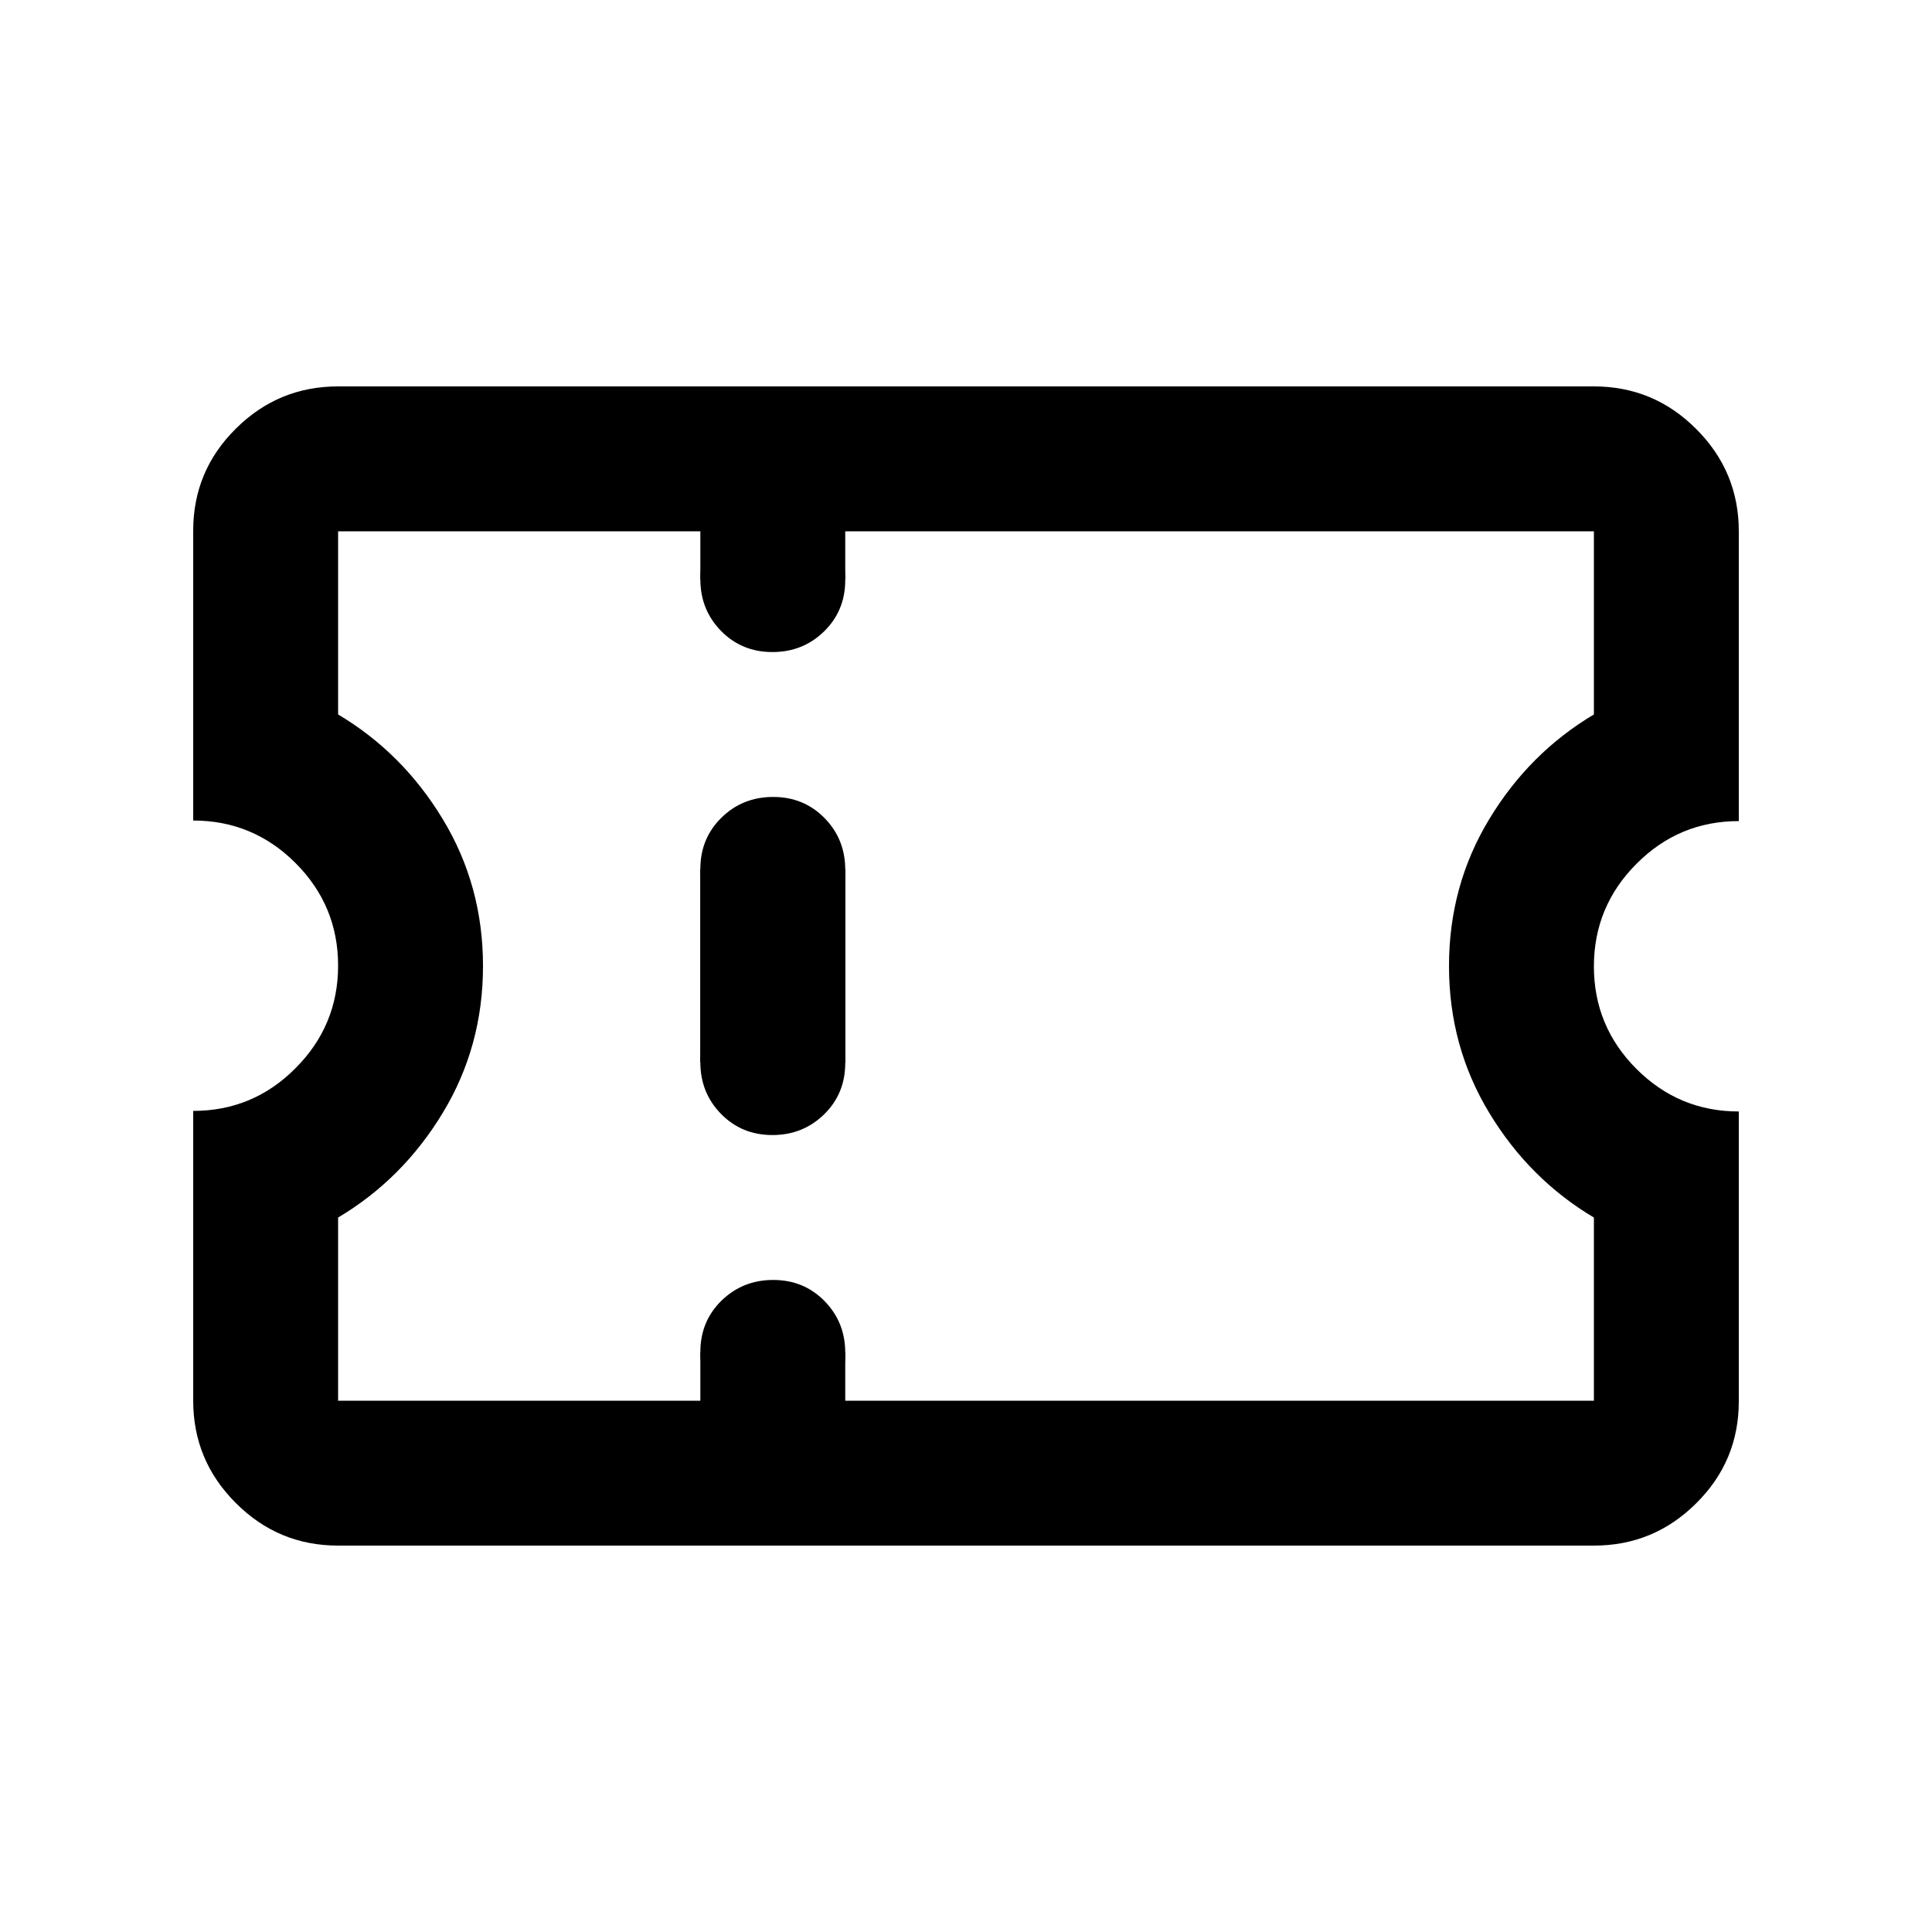
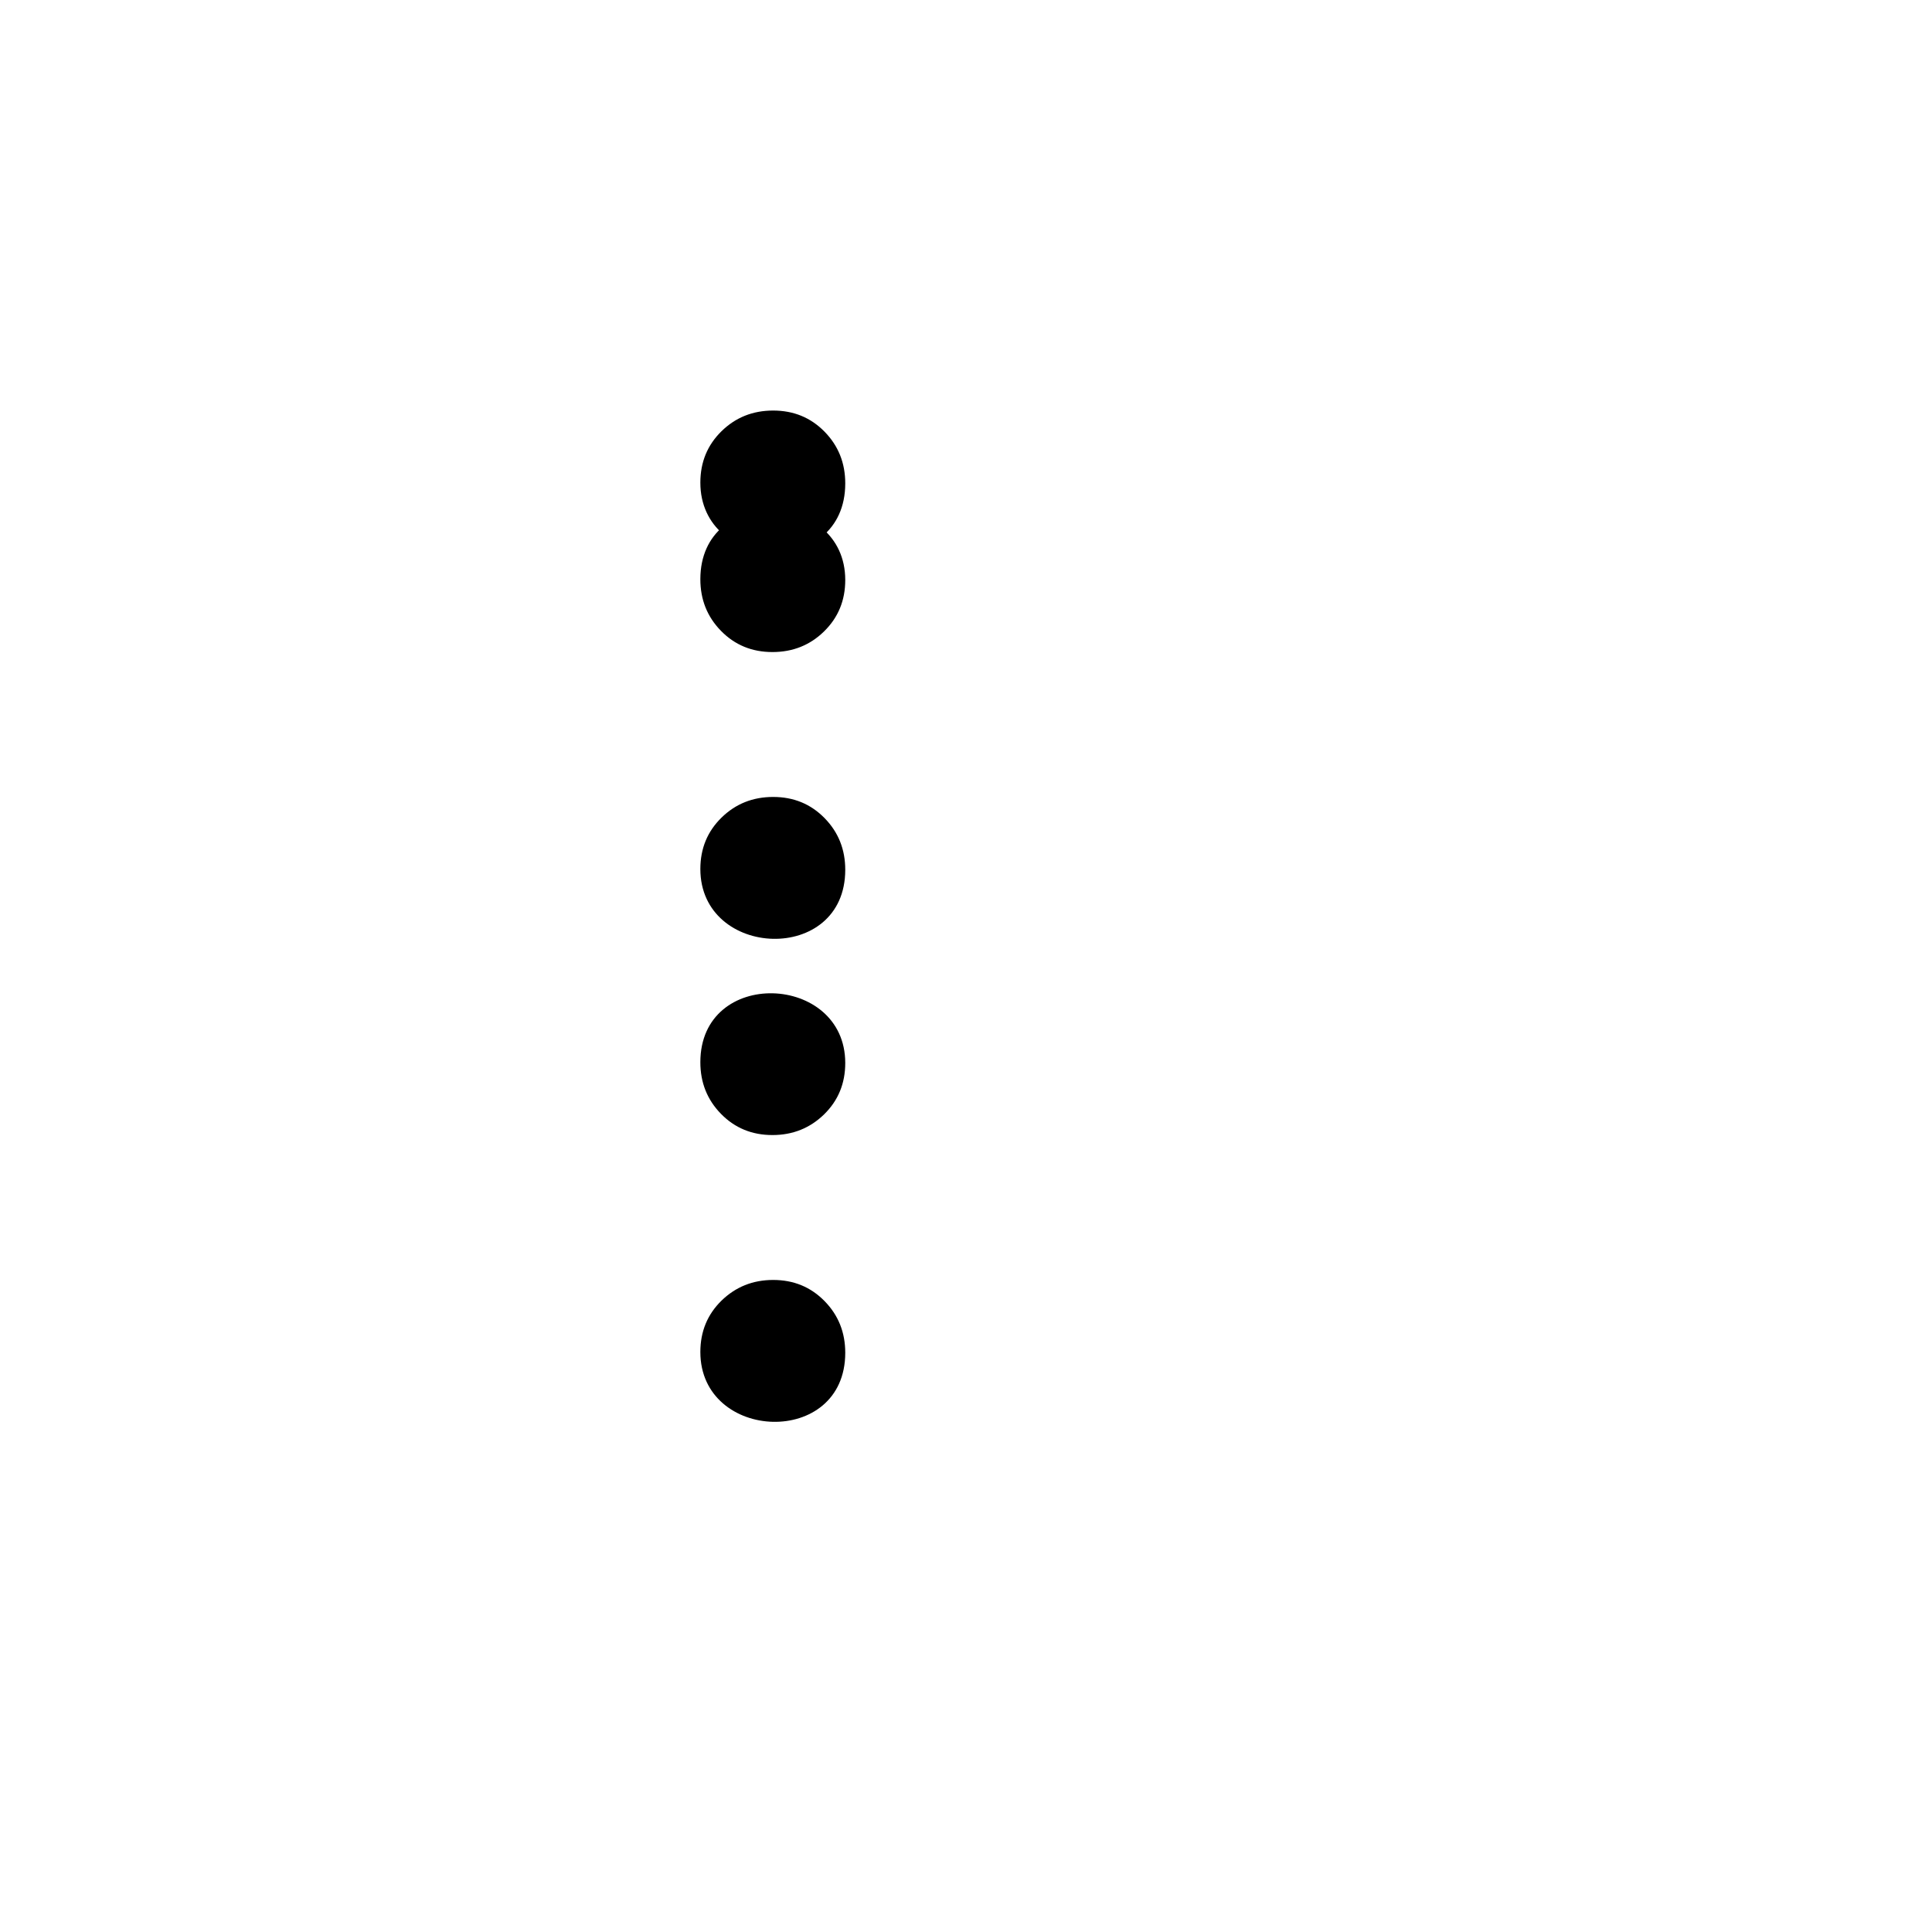
<svg xmlns="http://www.w3.org/2000/svg" width="20" height="20" viewBox="0 0 20 20" fill="none">
-   <path d="M7.996 10.75L8.75 11V10.004V9L8.004 9.25L7.25 9V9.996V11L7.996 10.75ZM16.5 16H3.5C3.087 16 2.734 15.853 2.441 15.559C2.147 15.266 2 14.912 2 14.5V11.5C2.413 11.5 2.766 11.353 3.059 11.058C3.353 10.764 3.5 10.409 3.5 9.996C3.5 9.582 3.353 9.228 3.059 8.934C2.766 8.641 2.413 8.494 2 8.494V5.494C2 5.081 2.147 4.729 2.441 4.438C2.734 4.146 3.087 4 3.5 4H16.5C16.913 4 17.266 4.147 17.559 4.441C17.853 4.734 18 5.088 18 5.5V8.5C17.587 8.5 17.234 8.647 16.941 8.942C16.647 9.236 16.5 9.591 16.5 10.004C16.5 10.418 16.647 10.772 16.941 11.066C17.234 11.359 17.587 11.506 18 11.506V14.506C18 14.919 17.853 15.271 17.559 15.562C17.266 15.854 16.913 16 16.5 16ZM16.5 14.5V12.604C16.056 12.34 15.694 11.979 15.417 11.521C15.139 11.062 15 10.556 15 10C15 9.444 15.139 8.938 15.417 8.479C15.694 8.021 16.056 7.66 16.5 7.396V5.5H3.5V7.396C3.944 7.66 4.306 8.021 4.583 8.479C4.861 8.938 5 9.444 5 10C5 10.556 4.861 11.062 4.583 11.521C4.306 11.979 3.944 12.34 3.5 12.604V14.5H16.5Z" fill="currentColor" />
-   <path d="M7.25 11V9L8.004 9.25L8.75 9V11L7.996 10.75L7.25 11Z" fill="currentColor" />
  <path d="M7.25 8.996C7.25 8.784 7.323 8.607 7.469 8.464C7.615 8.321 7.793 8.25 8.004 8.25C8.216 8.25 8.393 8.323 8.536 8.469C8.679 8.615 8.75 8.793 8.75 9.004C8.75 9.99 7.25 9.926 7.25 8.996Z" fill="currentColor" />
  <path d="M8.531 11.536C8.385 11.678 8.207 11.75 7.996 11.75C7.784 11.75 7.607 11.677 7.464 11.531C7.321 11.385 7.25 11.207 7.25 10.996C7.25 10.012 8.75 10.075 8.75 11.004C8.75 11.216 8.677 11.393 8.531 11.536Z" fill="currentColor" />
-   <path d="M7.25 6V5L8.004 5.25L8.75 5V6L7.996 5.75L7.25 6Z" fill="currentColor" />
  <path d="M7.25 4.996C7.25 4.784 7.323 4.607 7.469 4.464C7.615 4.321 7.793 4.25 8.004 4.25C8.216 4.25 8.393 4.323 8.536 4.469C8.679 4.615 8.75 4.793 8.75 5.004C8.75 5.99 7.25 5.926 7.25 4.996Z" fill="currentColor" />
  <path d="M8.531 6.536C8.385 6.679 8.207 6.75 7.996 6.75C7.784 6.75 7.607 6.677 7.464 6.531C7.321 6.385 7.25 6.207 7.25 5.996C7.25 5.012 8.75 5.075 8.75 6.004C8.75 6.216 8.677 6.393 8.531 6.536Z" fill="currentColor" />
-   <path d="M7.25 15V14L8.004 14.25L8.75 14V15L7.996 14.75L7.25 15Z" fill="currentColor" />
  <path d="M7.25 13.996C7.25 13.784 7.323 13.607 7.469 13.464C7.615 13.322 7.793 13.25 8.004 13.25C8.216 13.25 8.393 13.323 8.536 13.469C8.679 13.615 8.75 13.793 8.75 14.004C8.75 14.99 7.25 14.926 7.25 13.996Z" fill="currentColor" />
-   <path d="M8.531 15.536C8.385 15.678 8.207 15.75 7.996 15.75C7.784 15.75 7.607 15.677 7.464 15.531C7.321 15.385 7.25 15.207 7.25 14.996C7.25 14.012 8.75 14.075 8.75 15.004C8.75 15.216 8.677 15.393 8.531 15.536Z" fill="currentColor" />
</svg>